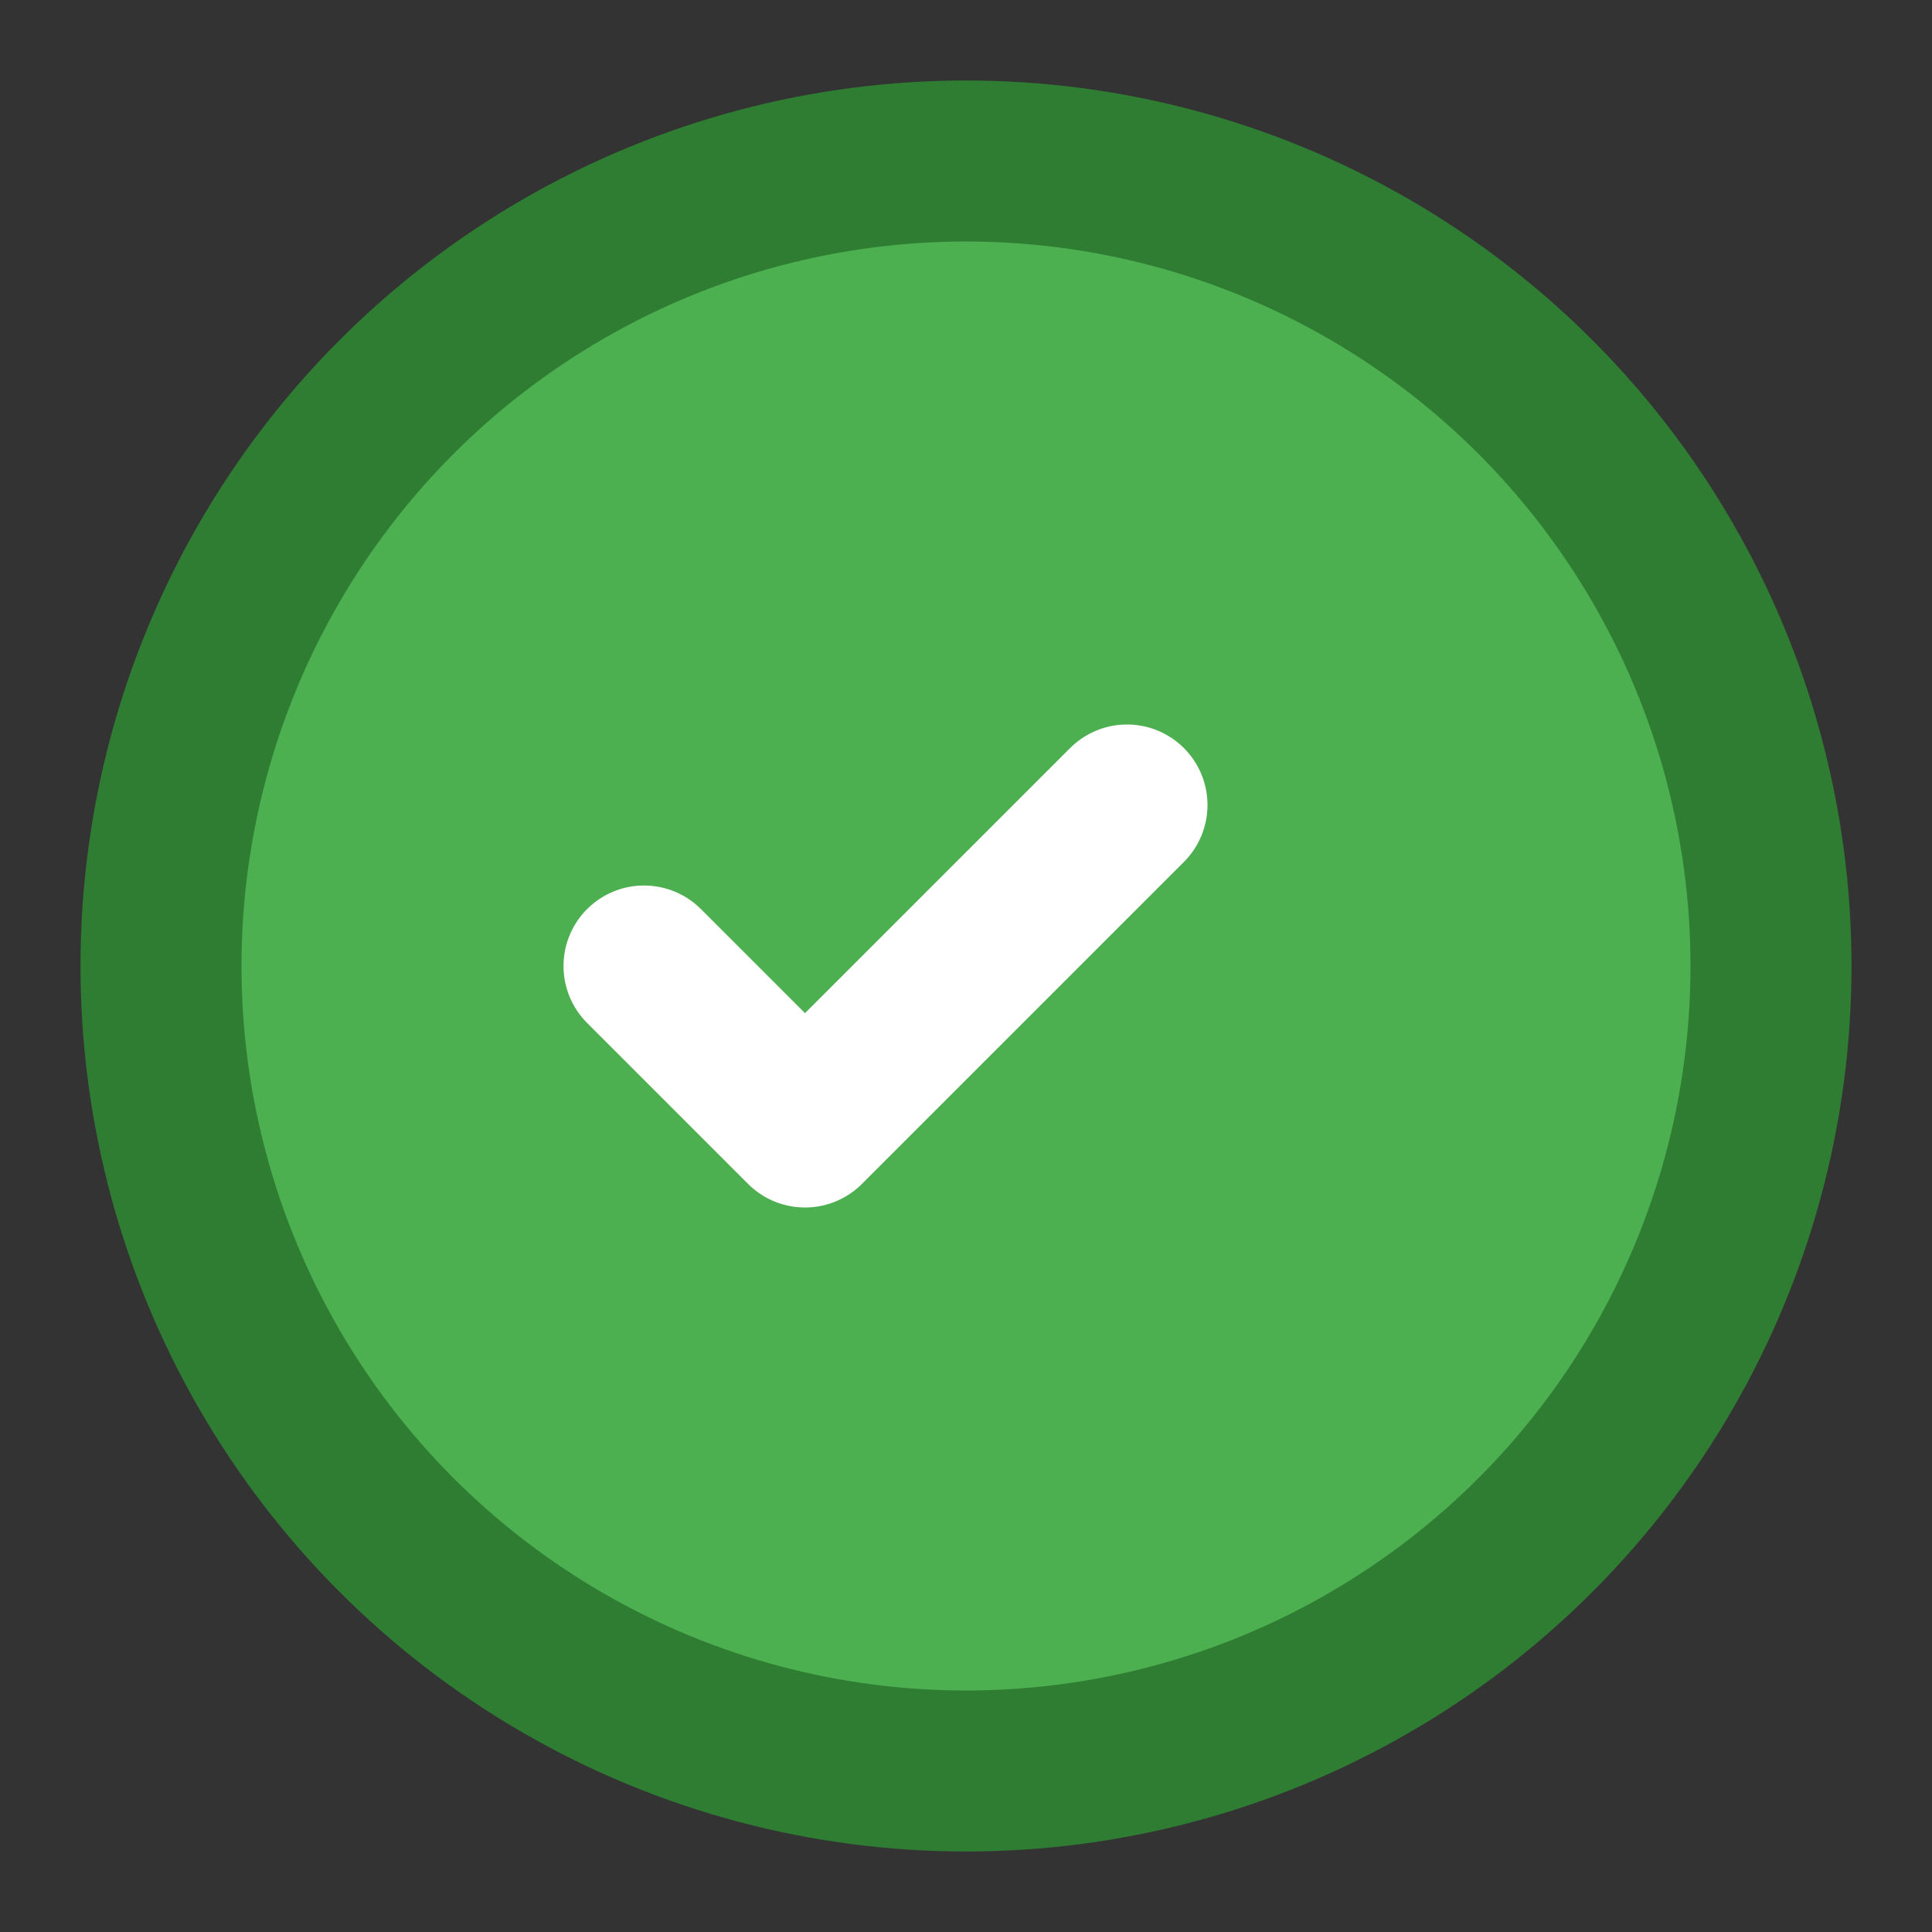
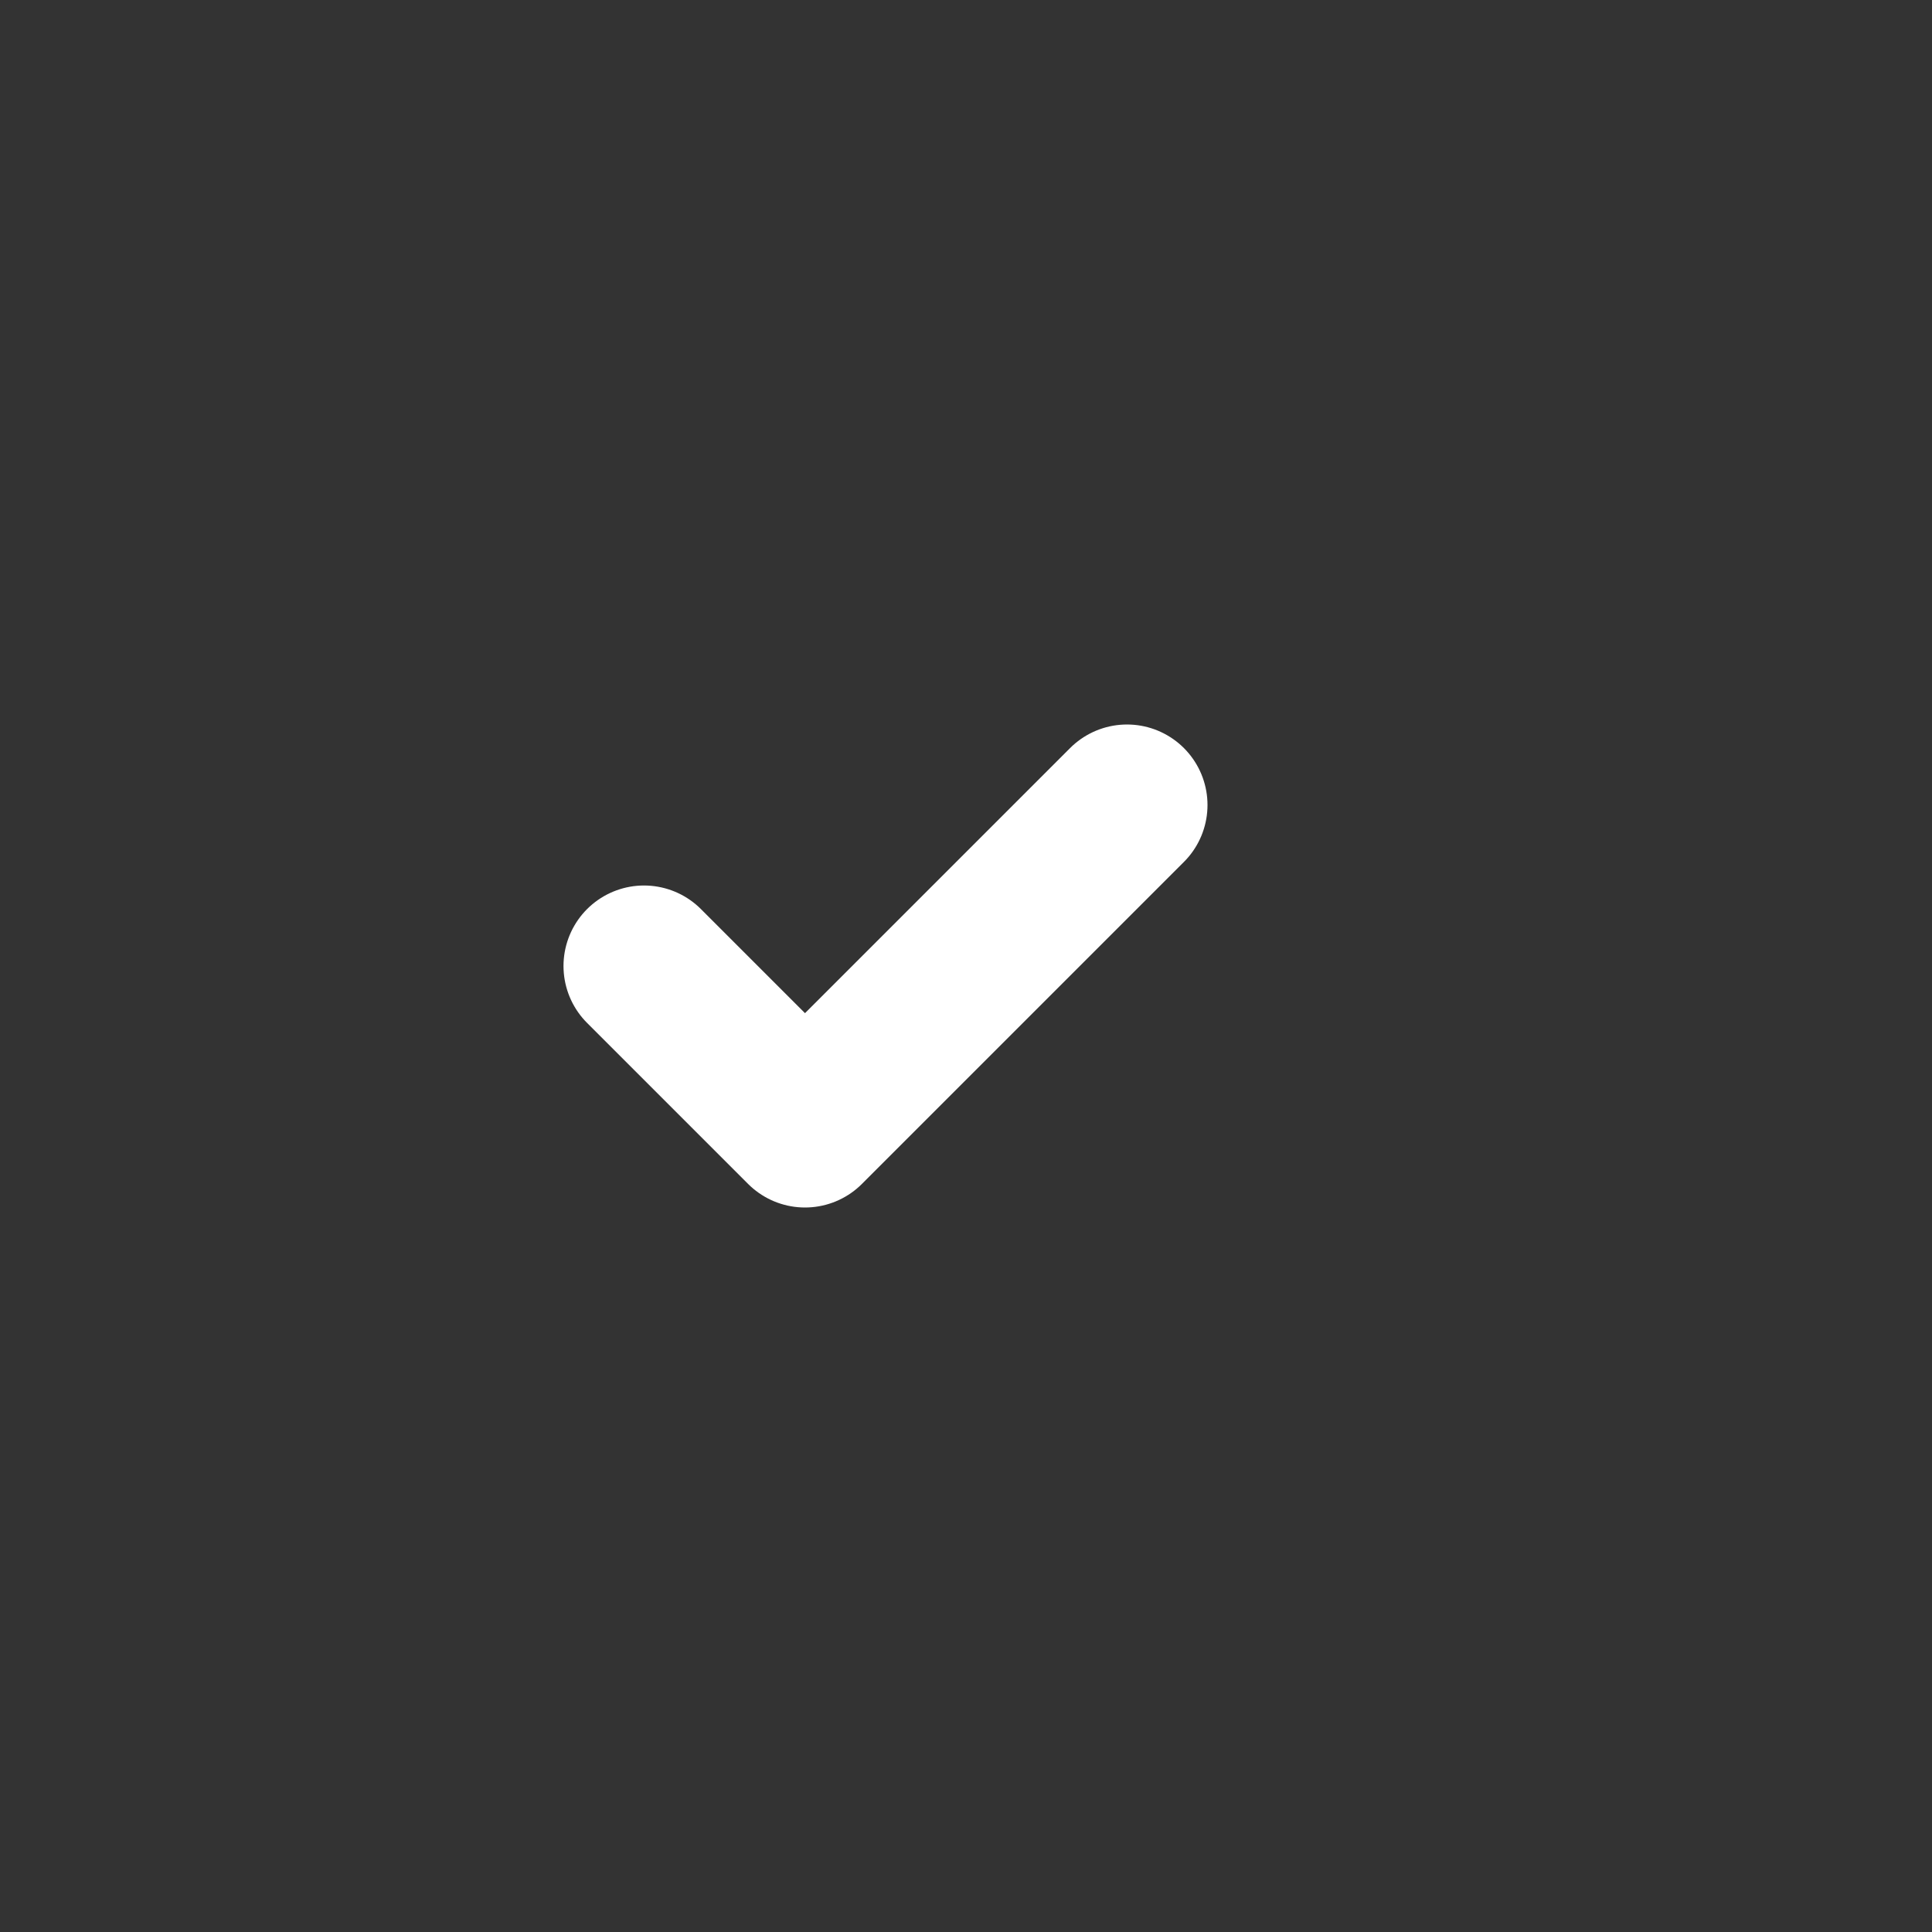
<svg xmlns="http://www.w3.org/2000/svg" width="24" height="24" viewBox="0 0 24 24" fill="none">
  <rect x="0" y="0" width="24" height="24" fill="#333333" stroke="none" />
-   <circle cx="12" cy="12" r="10" fill="#4CAF50" stroke="#2E7D32" stroke-width="2" />
  <path d="M8 12l2 2 4-4" stroke="white" stroke-width="2" stroke-linecap="round" stroke-linejoin="round" />
</svg>